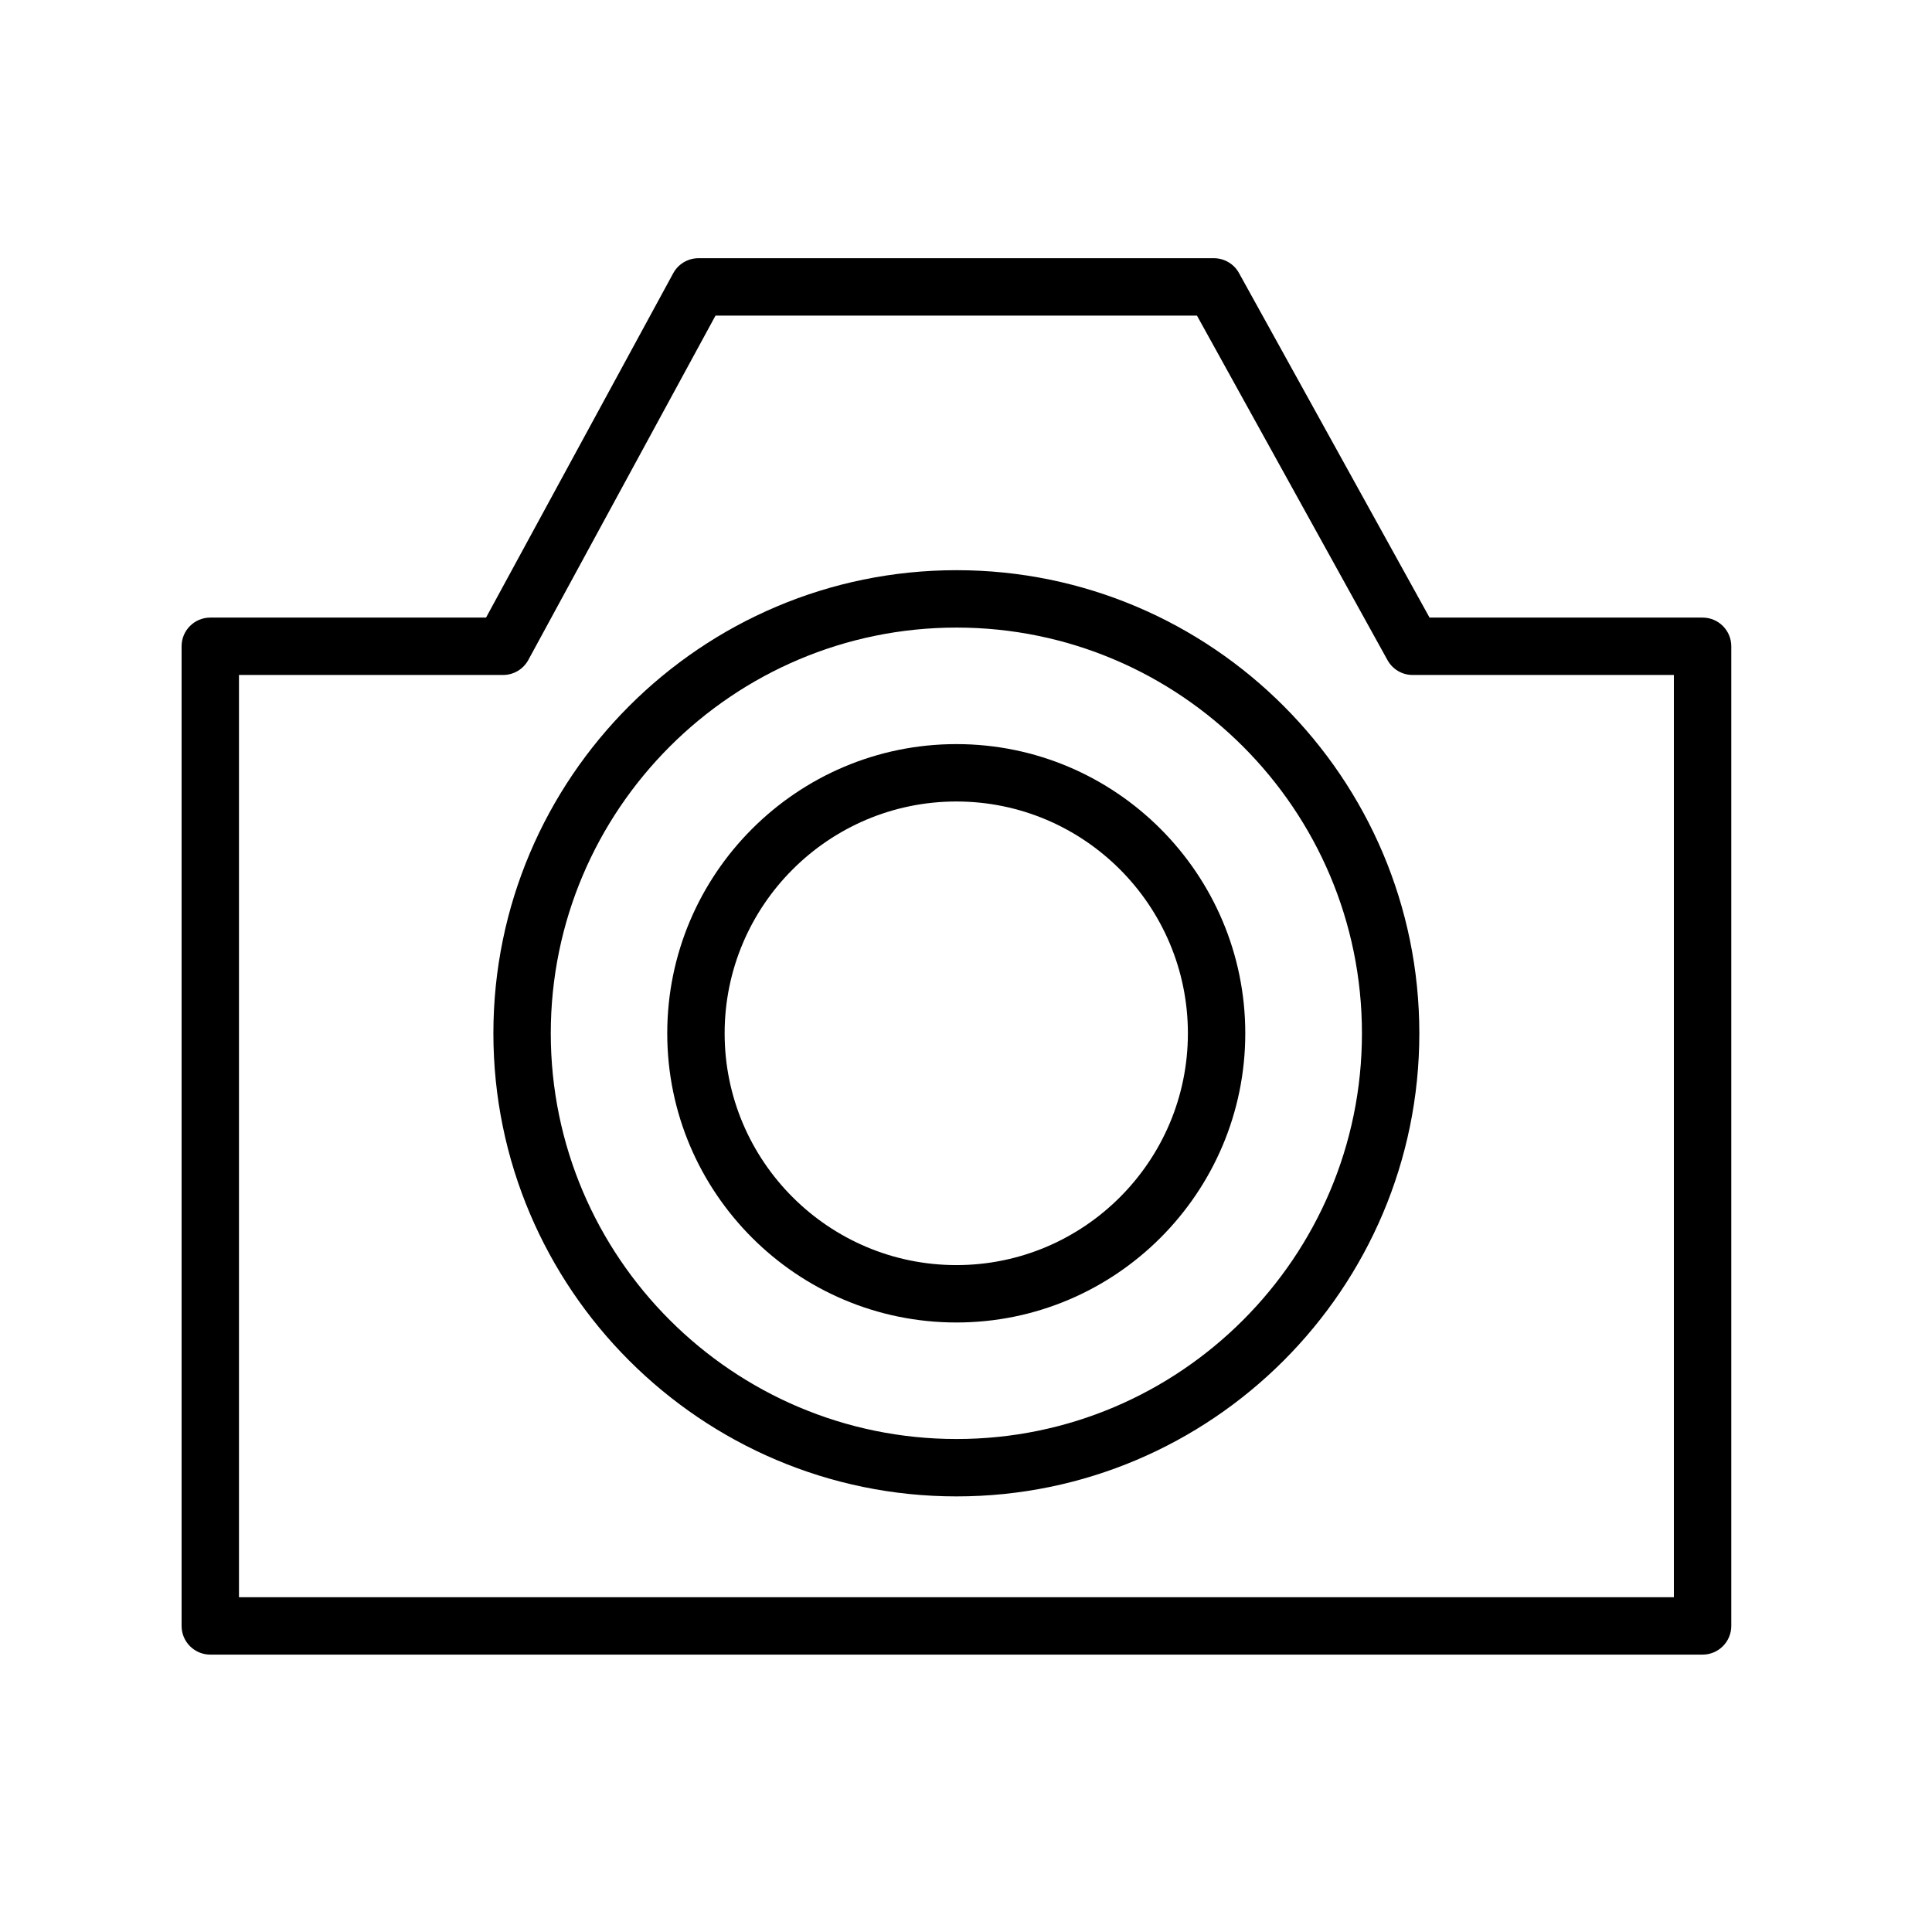
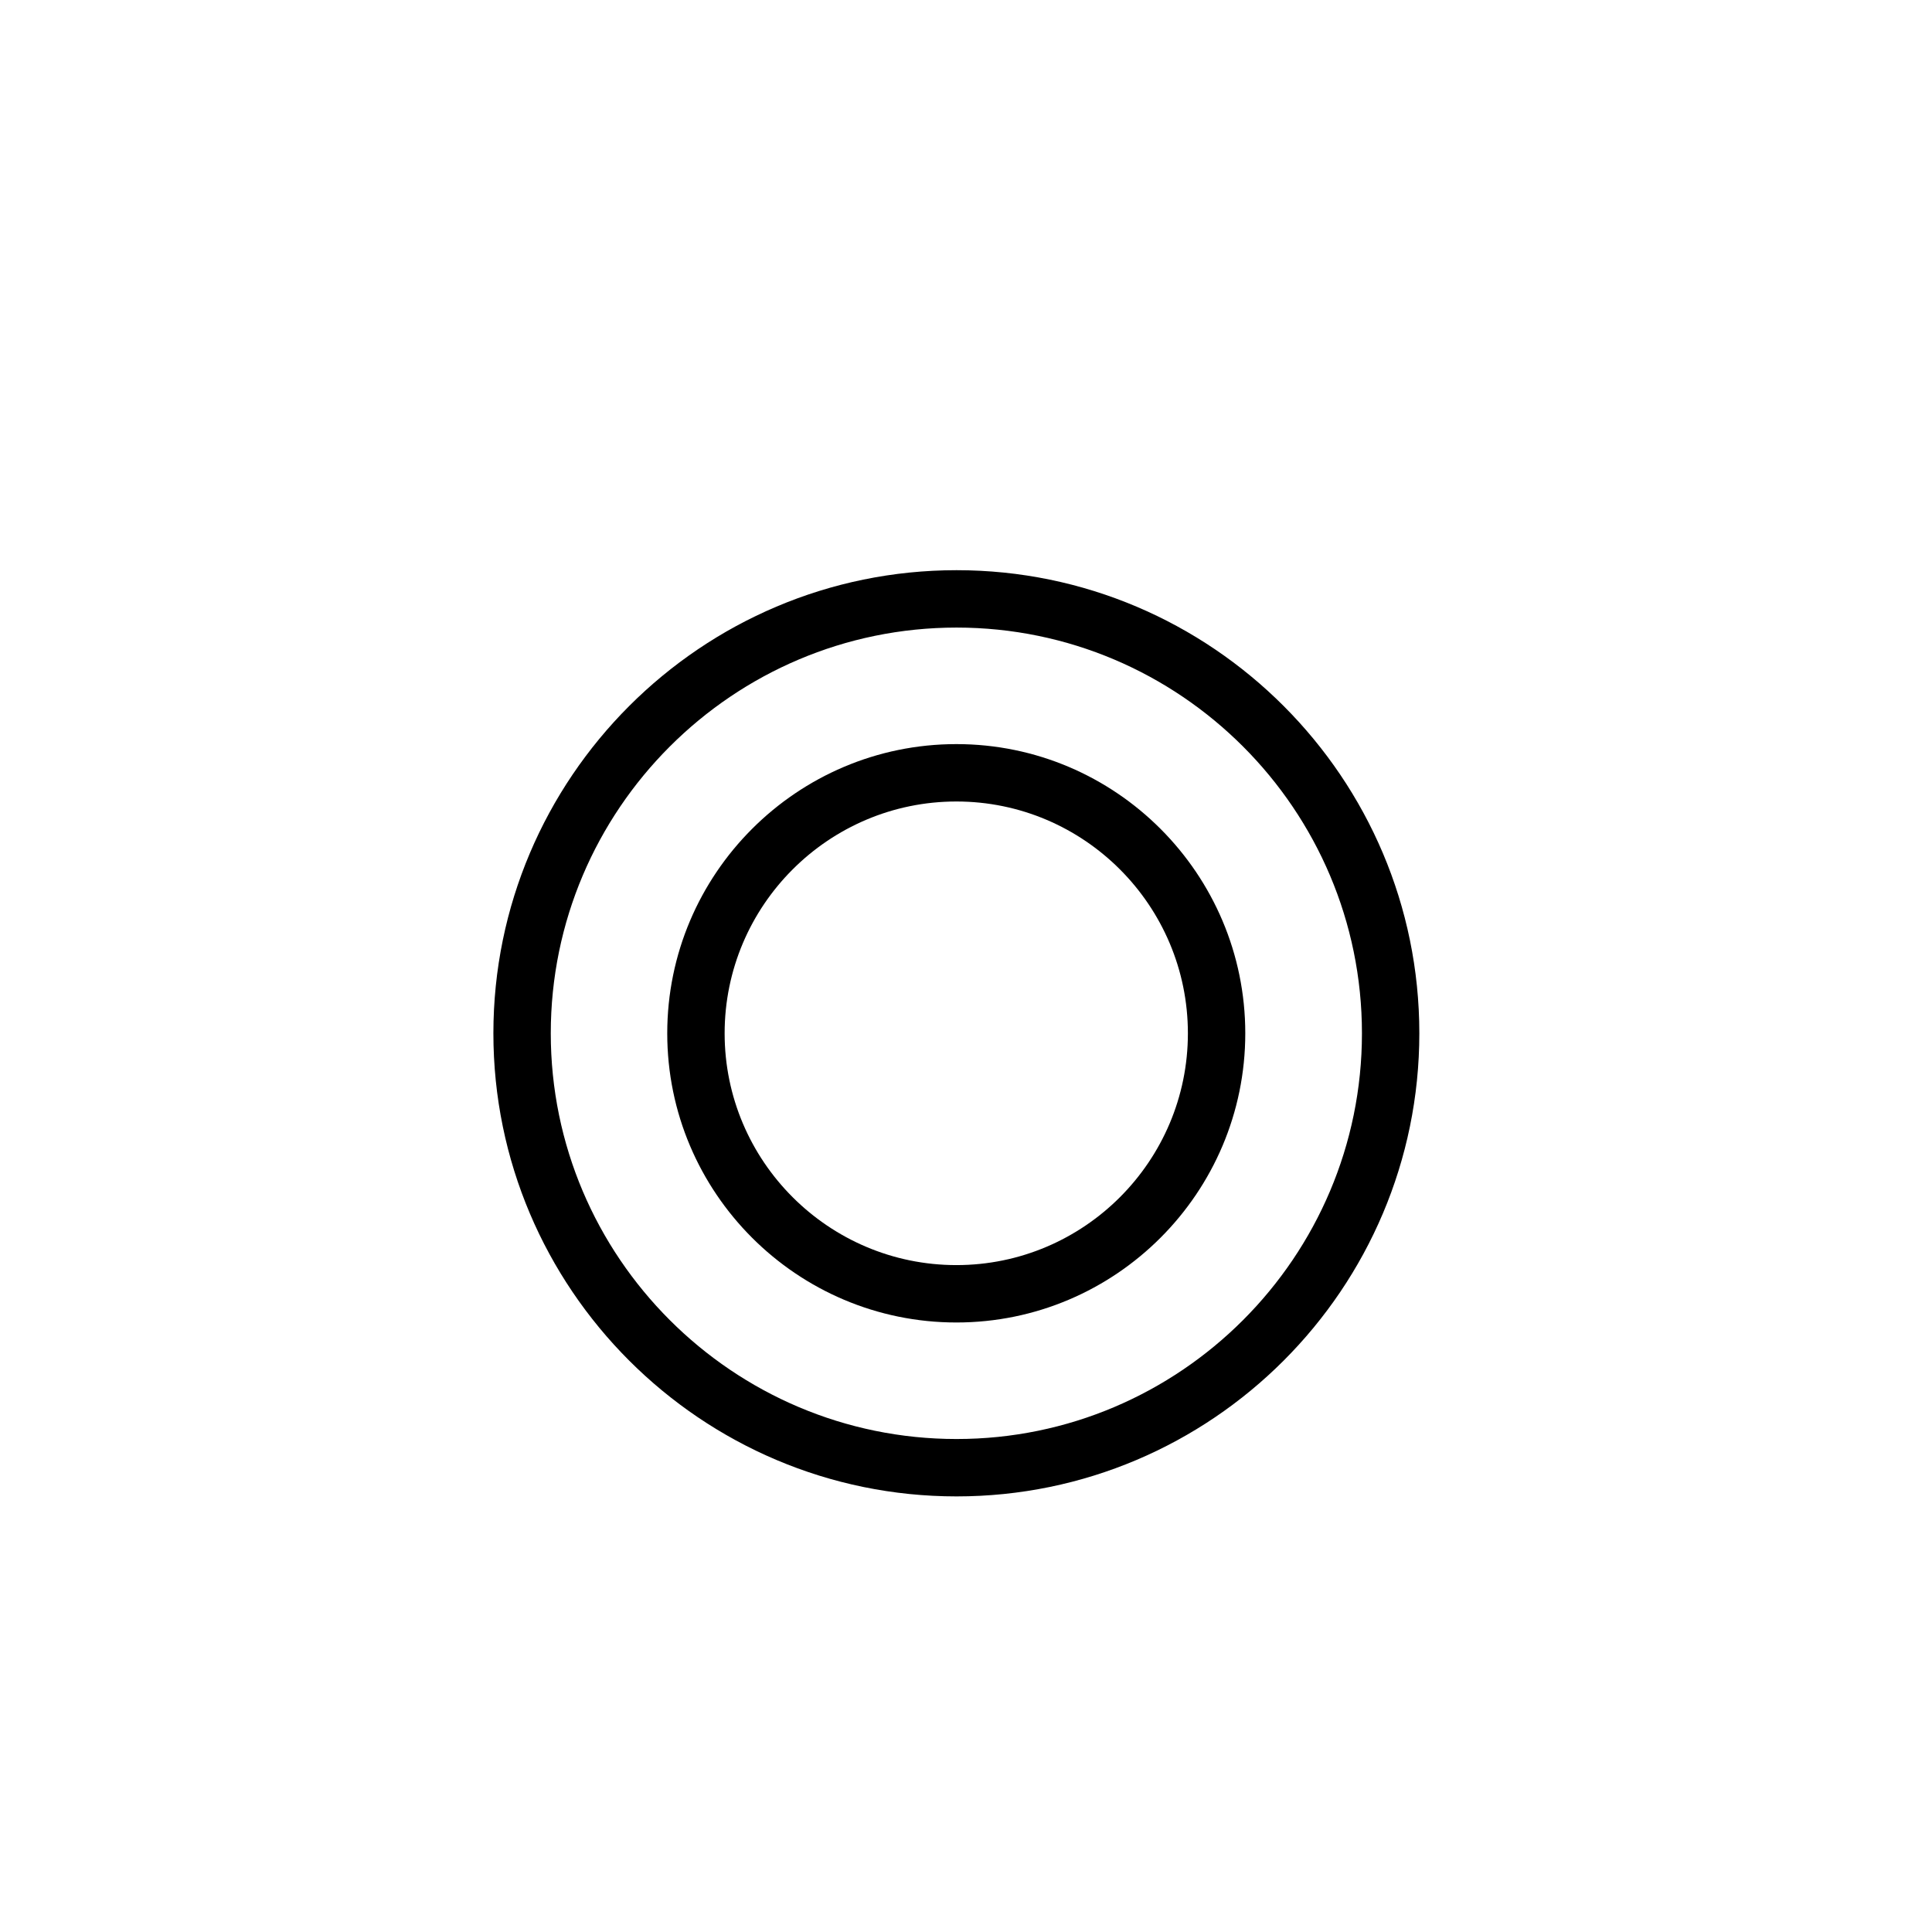
<svg xmlns="http://www.w3.org/2000/svg" width="101" height="101" viewBox="0 0 101 101" fill="none">
-   <path d="M89.007 32.286H74.733L64.771 14.273C64.507 13.795 64.004 13.499 63.459 13.499H36.513C35.963 13.499 35.458 13.8 35.195 14.283L25.409 32.286H10.993C10.164 32.286 9.493 32.957 9.493 33.786V84.999C9.493 85.827 10.164 86.499 10.993 86.499H89.007C89.835 86.499 90.507 85.827 90.507 84.999V33.786C90.507 32.957 89.835 32.286 89.007 32.286ZM87.507 83.499H12.493V35.286H26.301C26.851 35.286 27.356 34.985 27.619 34.502L37.405 16.499H62.574L72.536 34.512C72.8 34.99 73.303 35.286 73.848 35.286H87.506V83.499H87.507Z" fill="black" />
  <path d="M50.007 29.808C36.655 29.808 25.793 40.669 25.793 54.02C25.793 67.369 36.655 78.228 50.007 78.228C63.347 78.228 74.199 67.369 74.199 54.02C74.199 40.669 63.347 29.808 50.007 29.808ZM50.007 75.228C38.31 75.228 28.793 65.714 28.793 54.02C28.793 42.324 38.31 32.808 50.007 32.808C61.693 32.808 71.199 42.324 71.199 54.02C71.199 65.714 61.692 75.228 50.007 75.228Z" fill="black" />
  <path d="M49.998 38.9C41.663 38.9 34.882 45.683 34.882 54.02C34.882 62.355 41.663 69.136 49.998 69.136C58.325 69.136 65.1 62.355 65.1 54.02C65.1 45.683 58.325 38.9 49.998 38.9ZM49.998 66.136C43.317 66.136 37.882 60.7 37.882 54.02C37.882 47.337 43.318 41.9 49.998 41.9C56.671 41.9 62.1 47.337 62.1 54.02C62.1 60.7 56.671 66.136 49.998 66.136Z" fill="black" />
</svg>